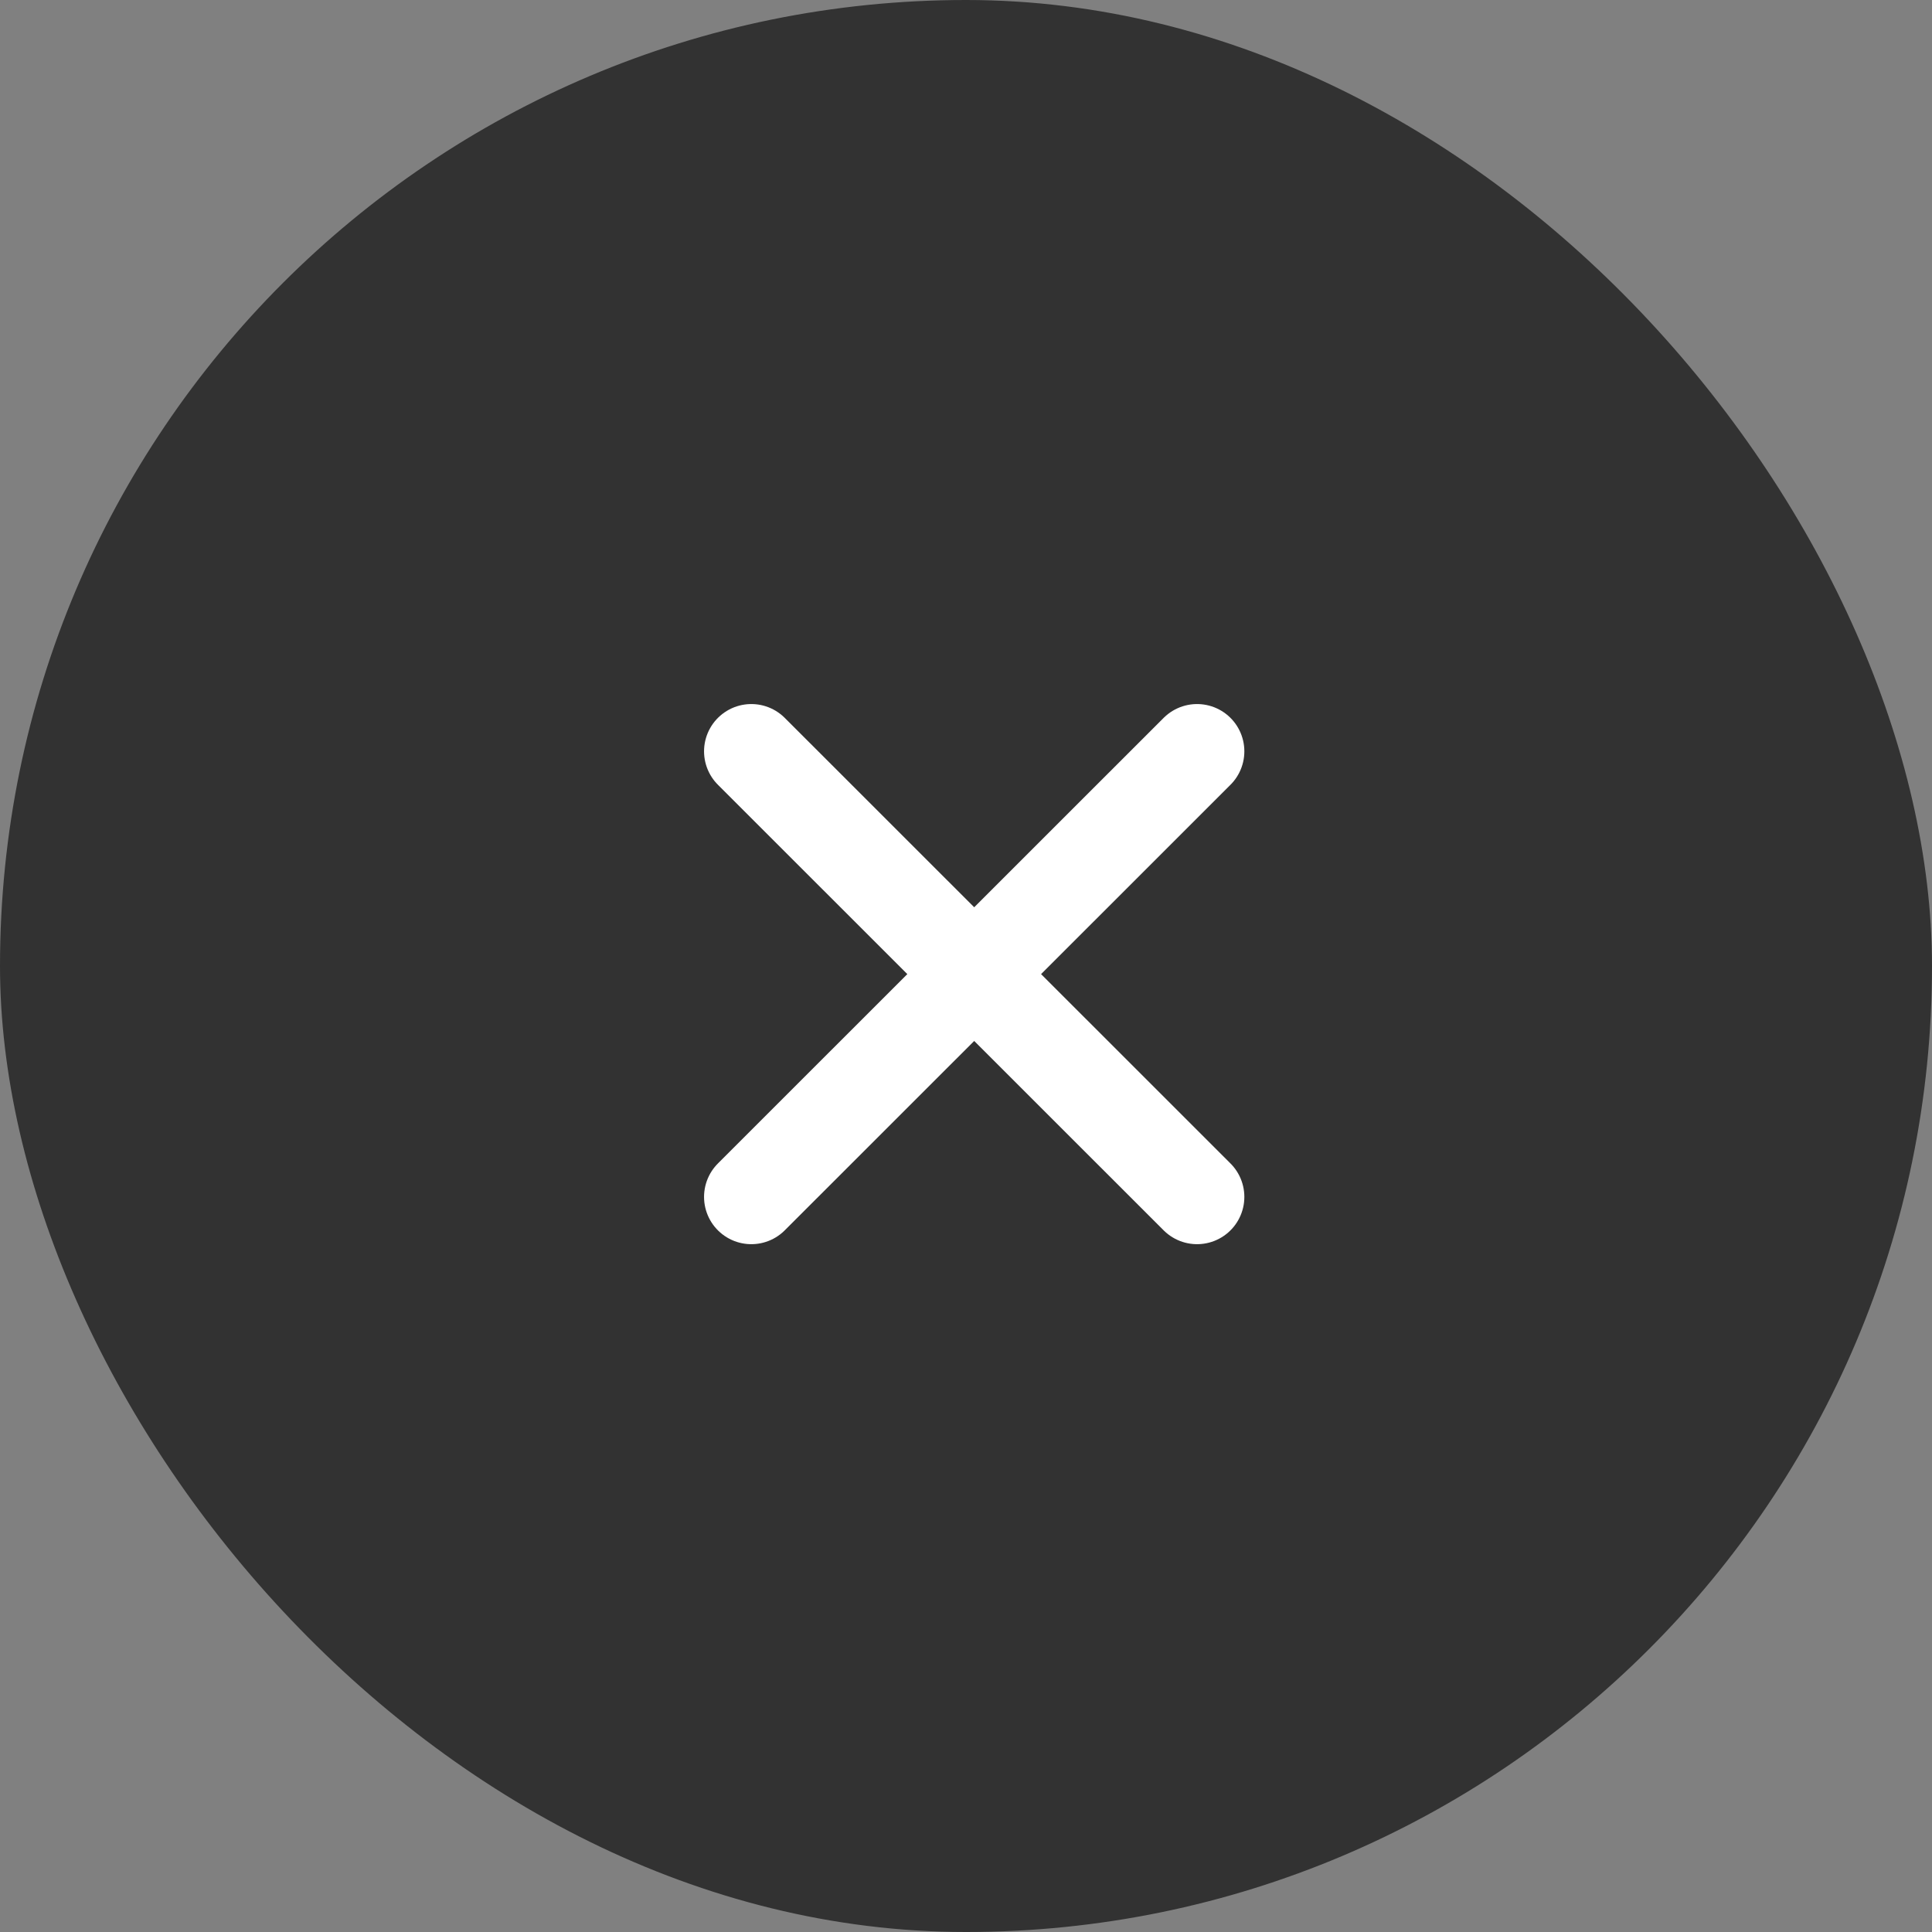
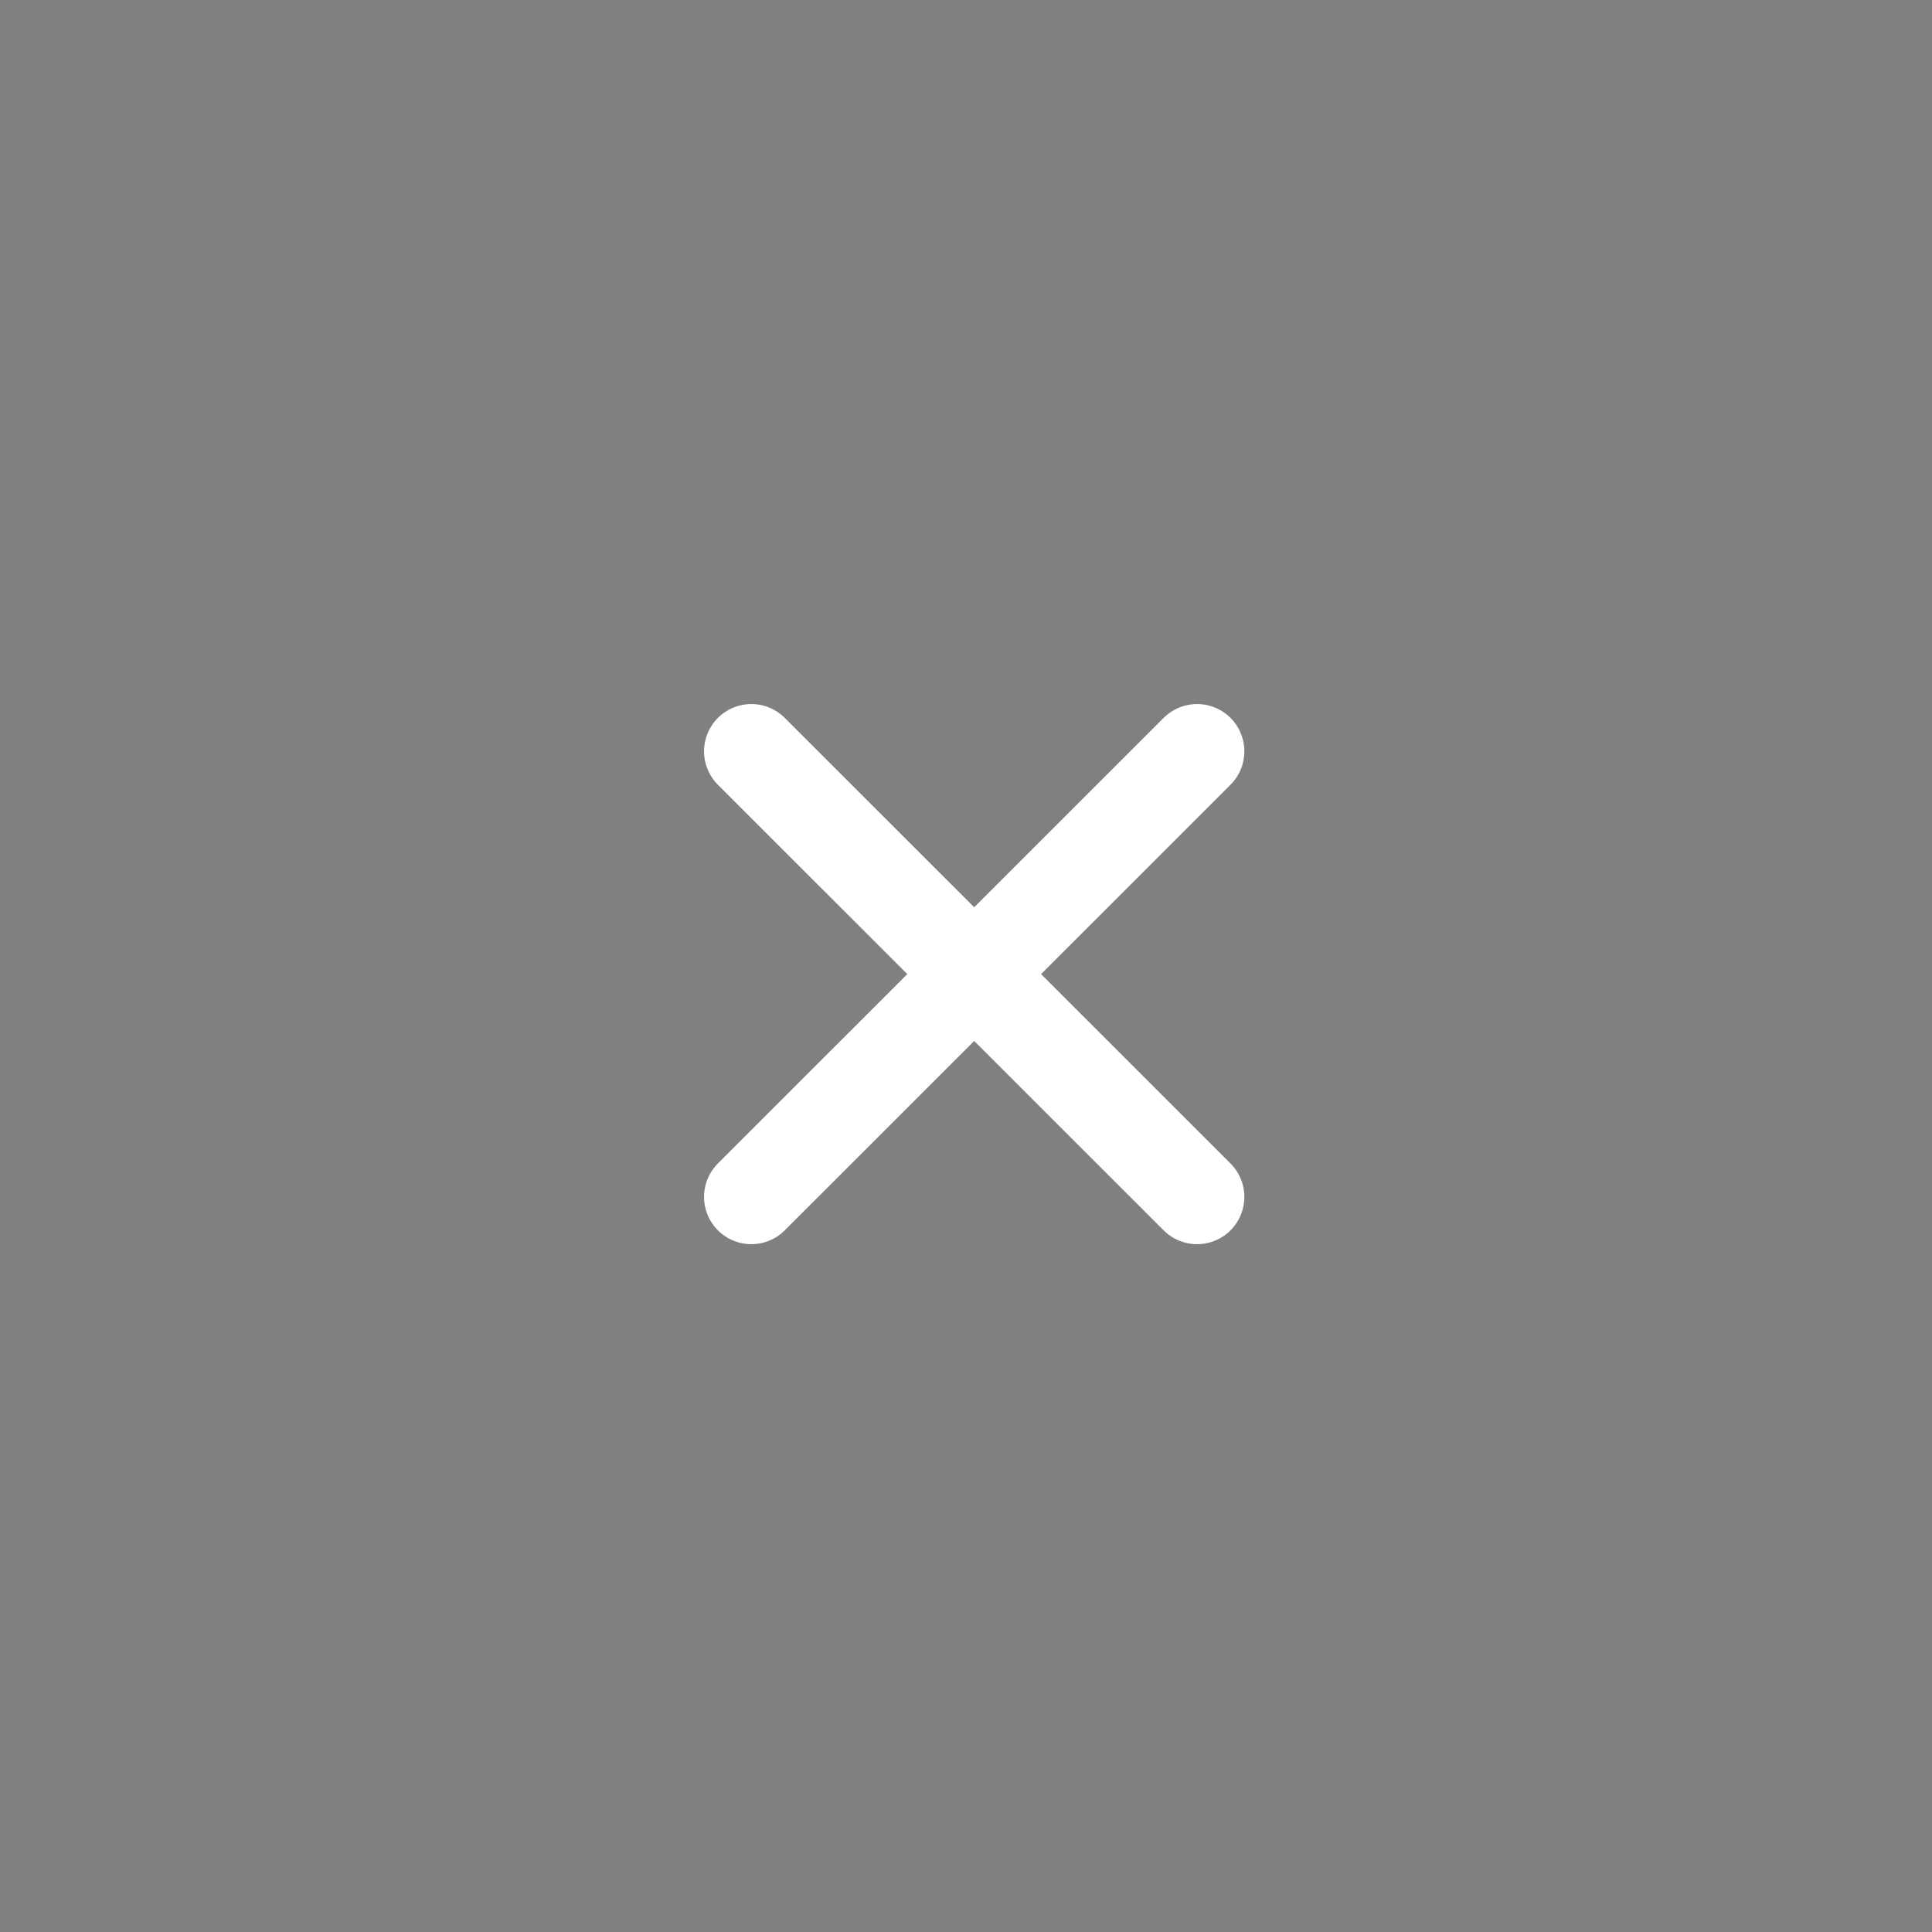
<svg xmlns="http://www.w3.org/2000/svg" width="35" height="35" viewBox="0 0 35 35" fill="none">
  <rect x="0" y="0" width="35" height="35" fill="#808080" stroke="none" />
-   <rect width="35" height="35" rx="17.5" fill="#323232" />
  <path d="M13.611 21.683L21.686 13.611M13.611 13.611L21.686 21.683" stroke="white" stroke-width="1.713" stroke-linecap="round" />
</svg>